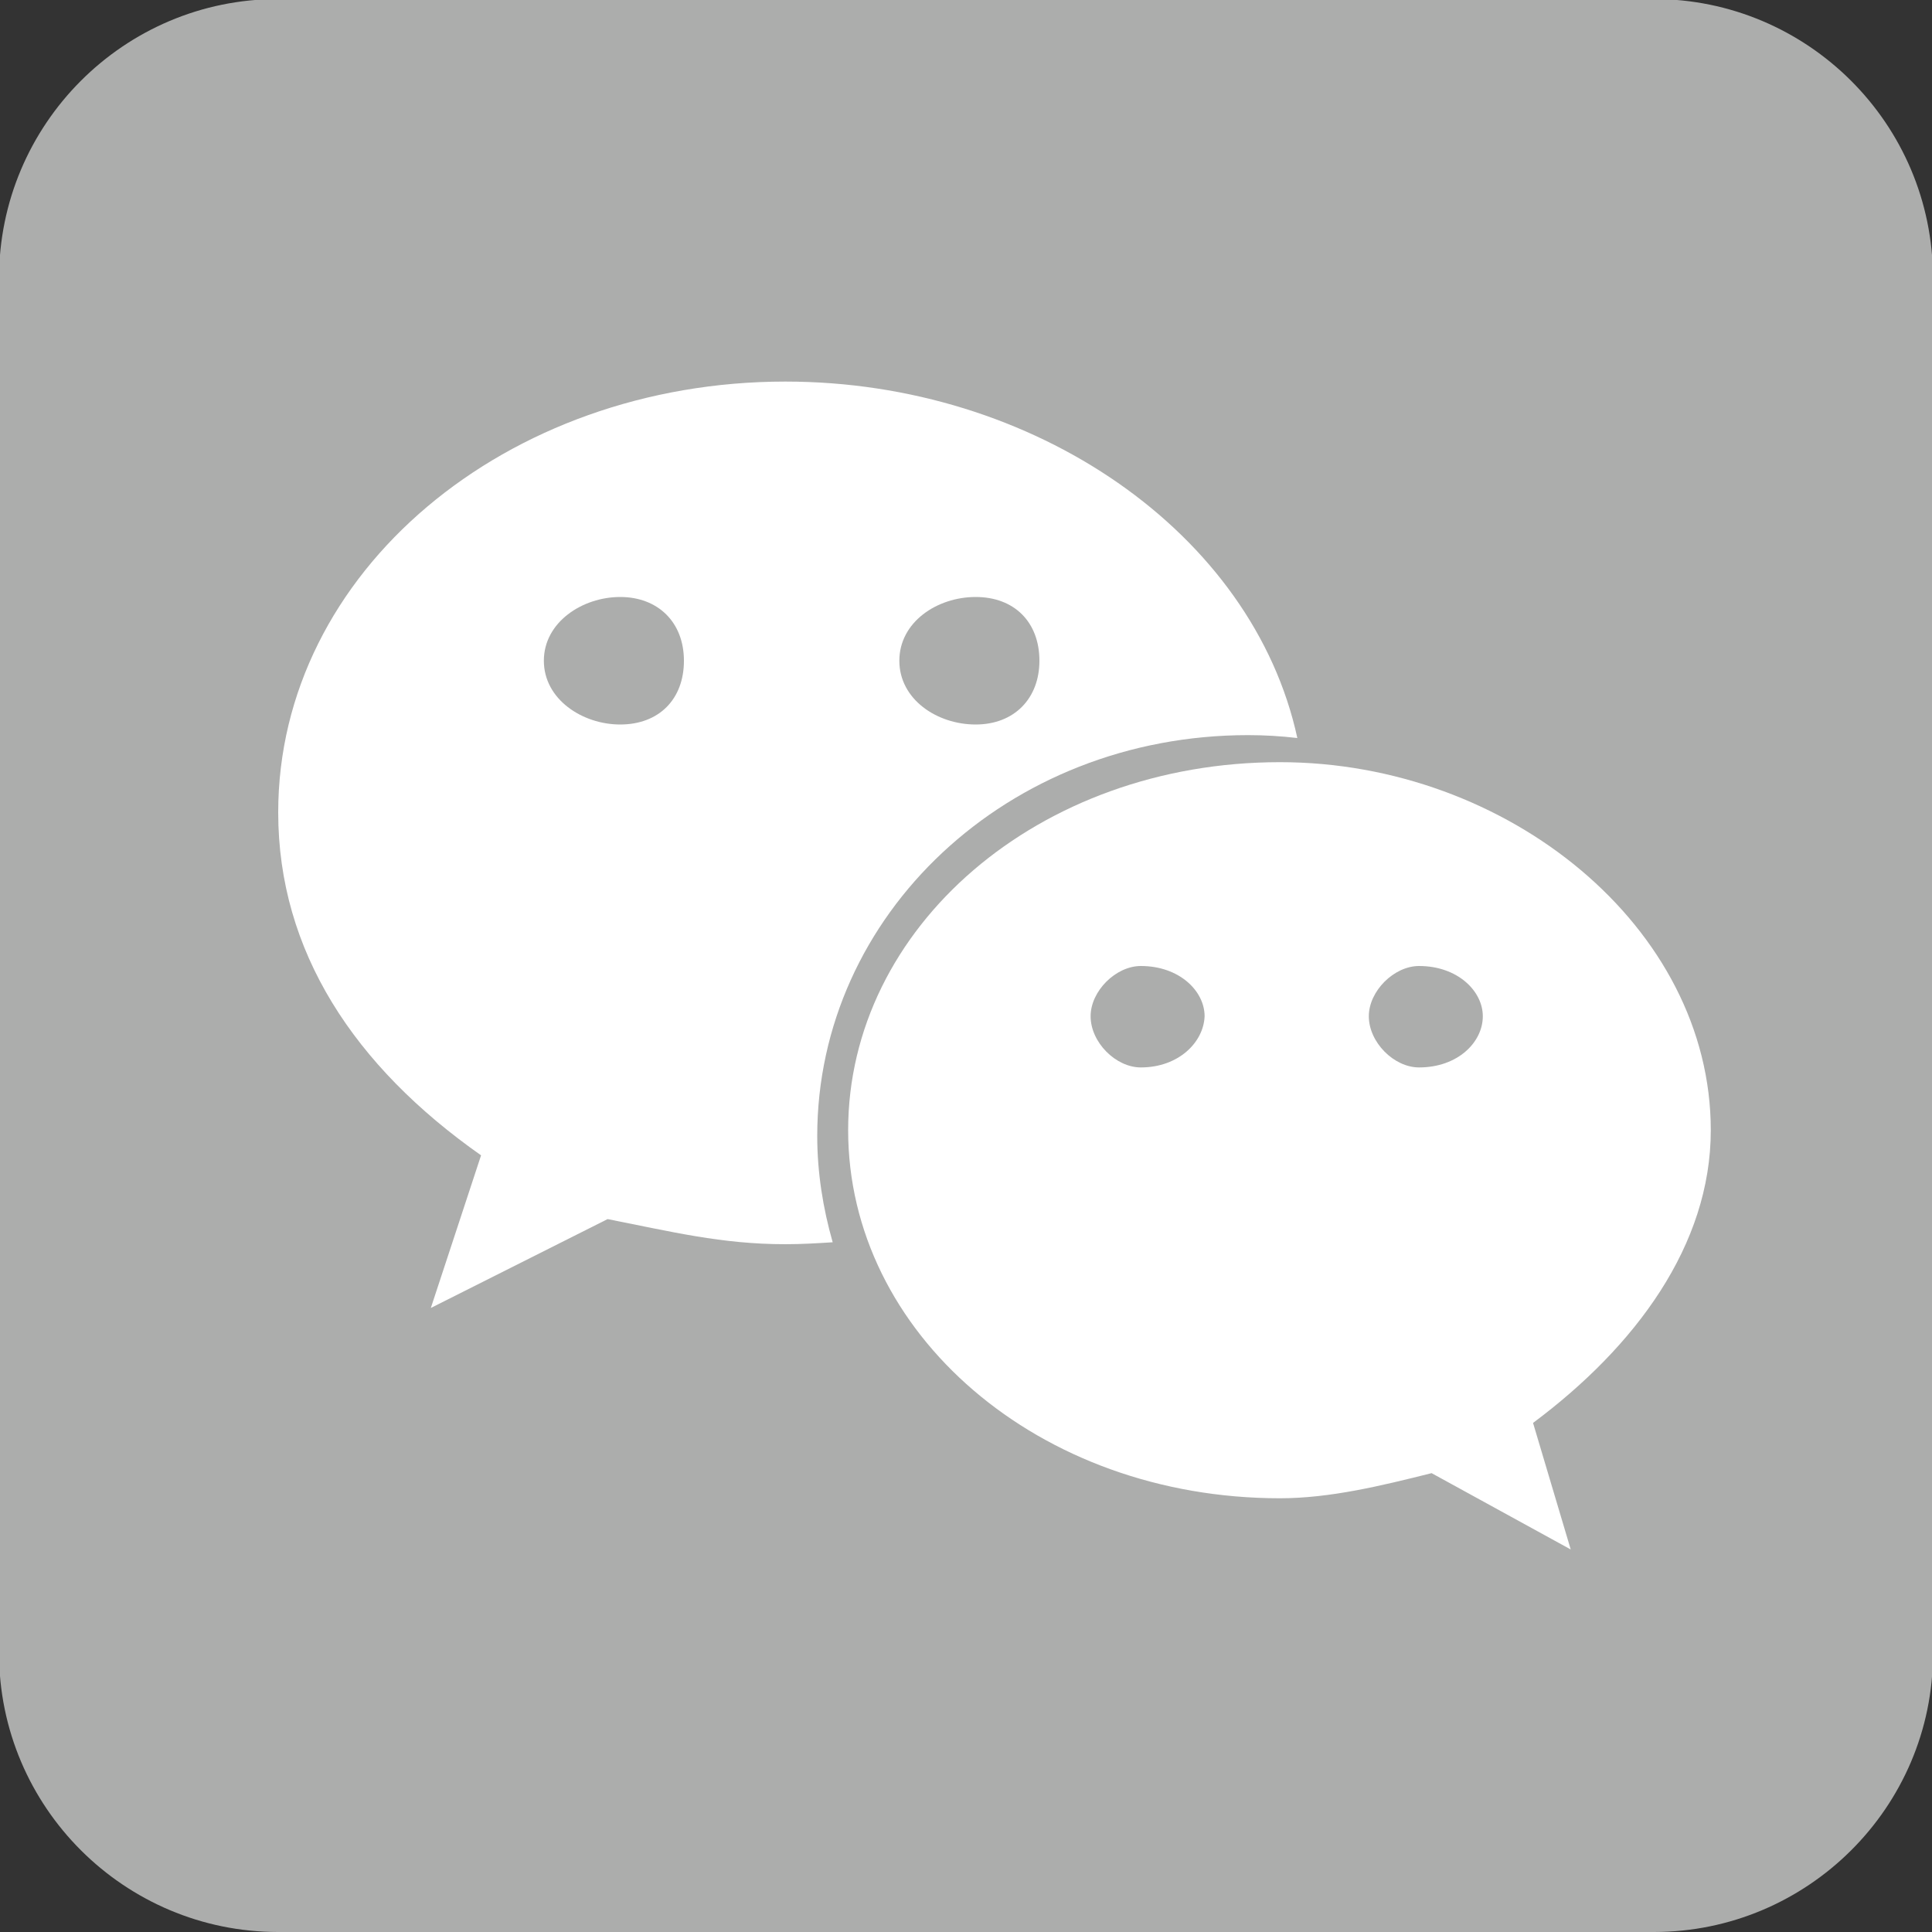
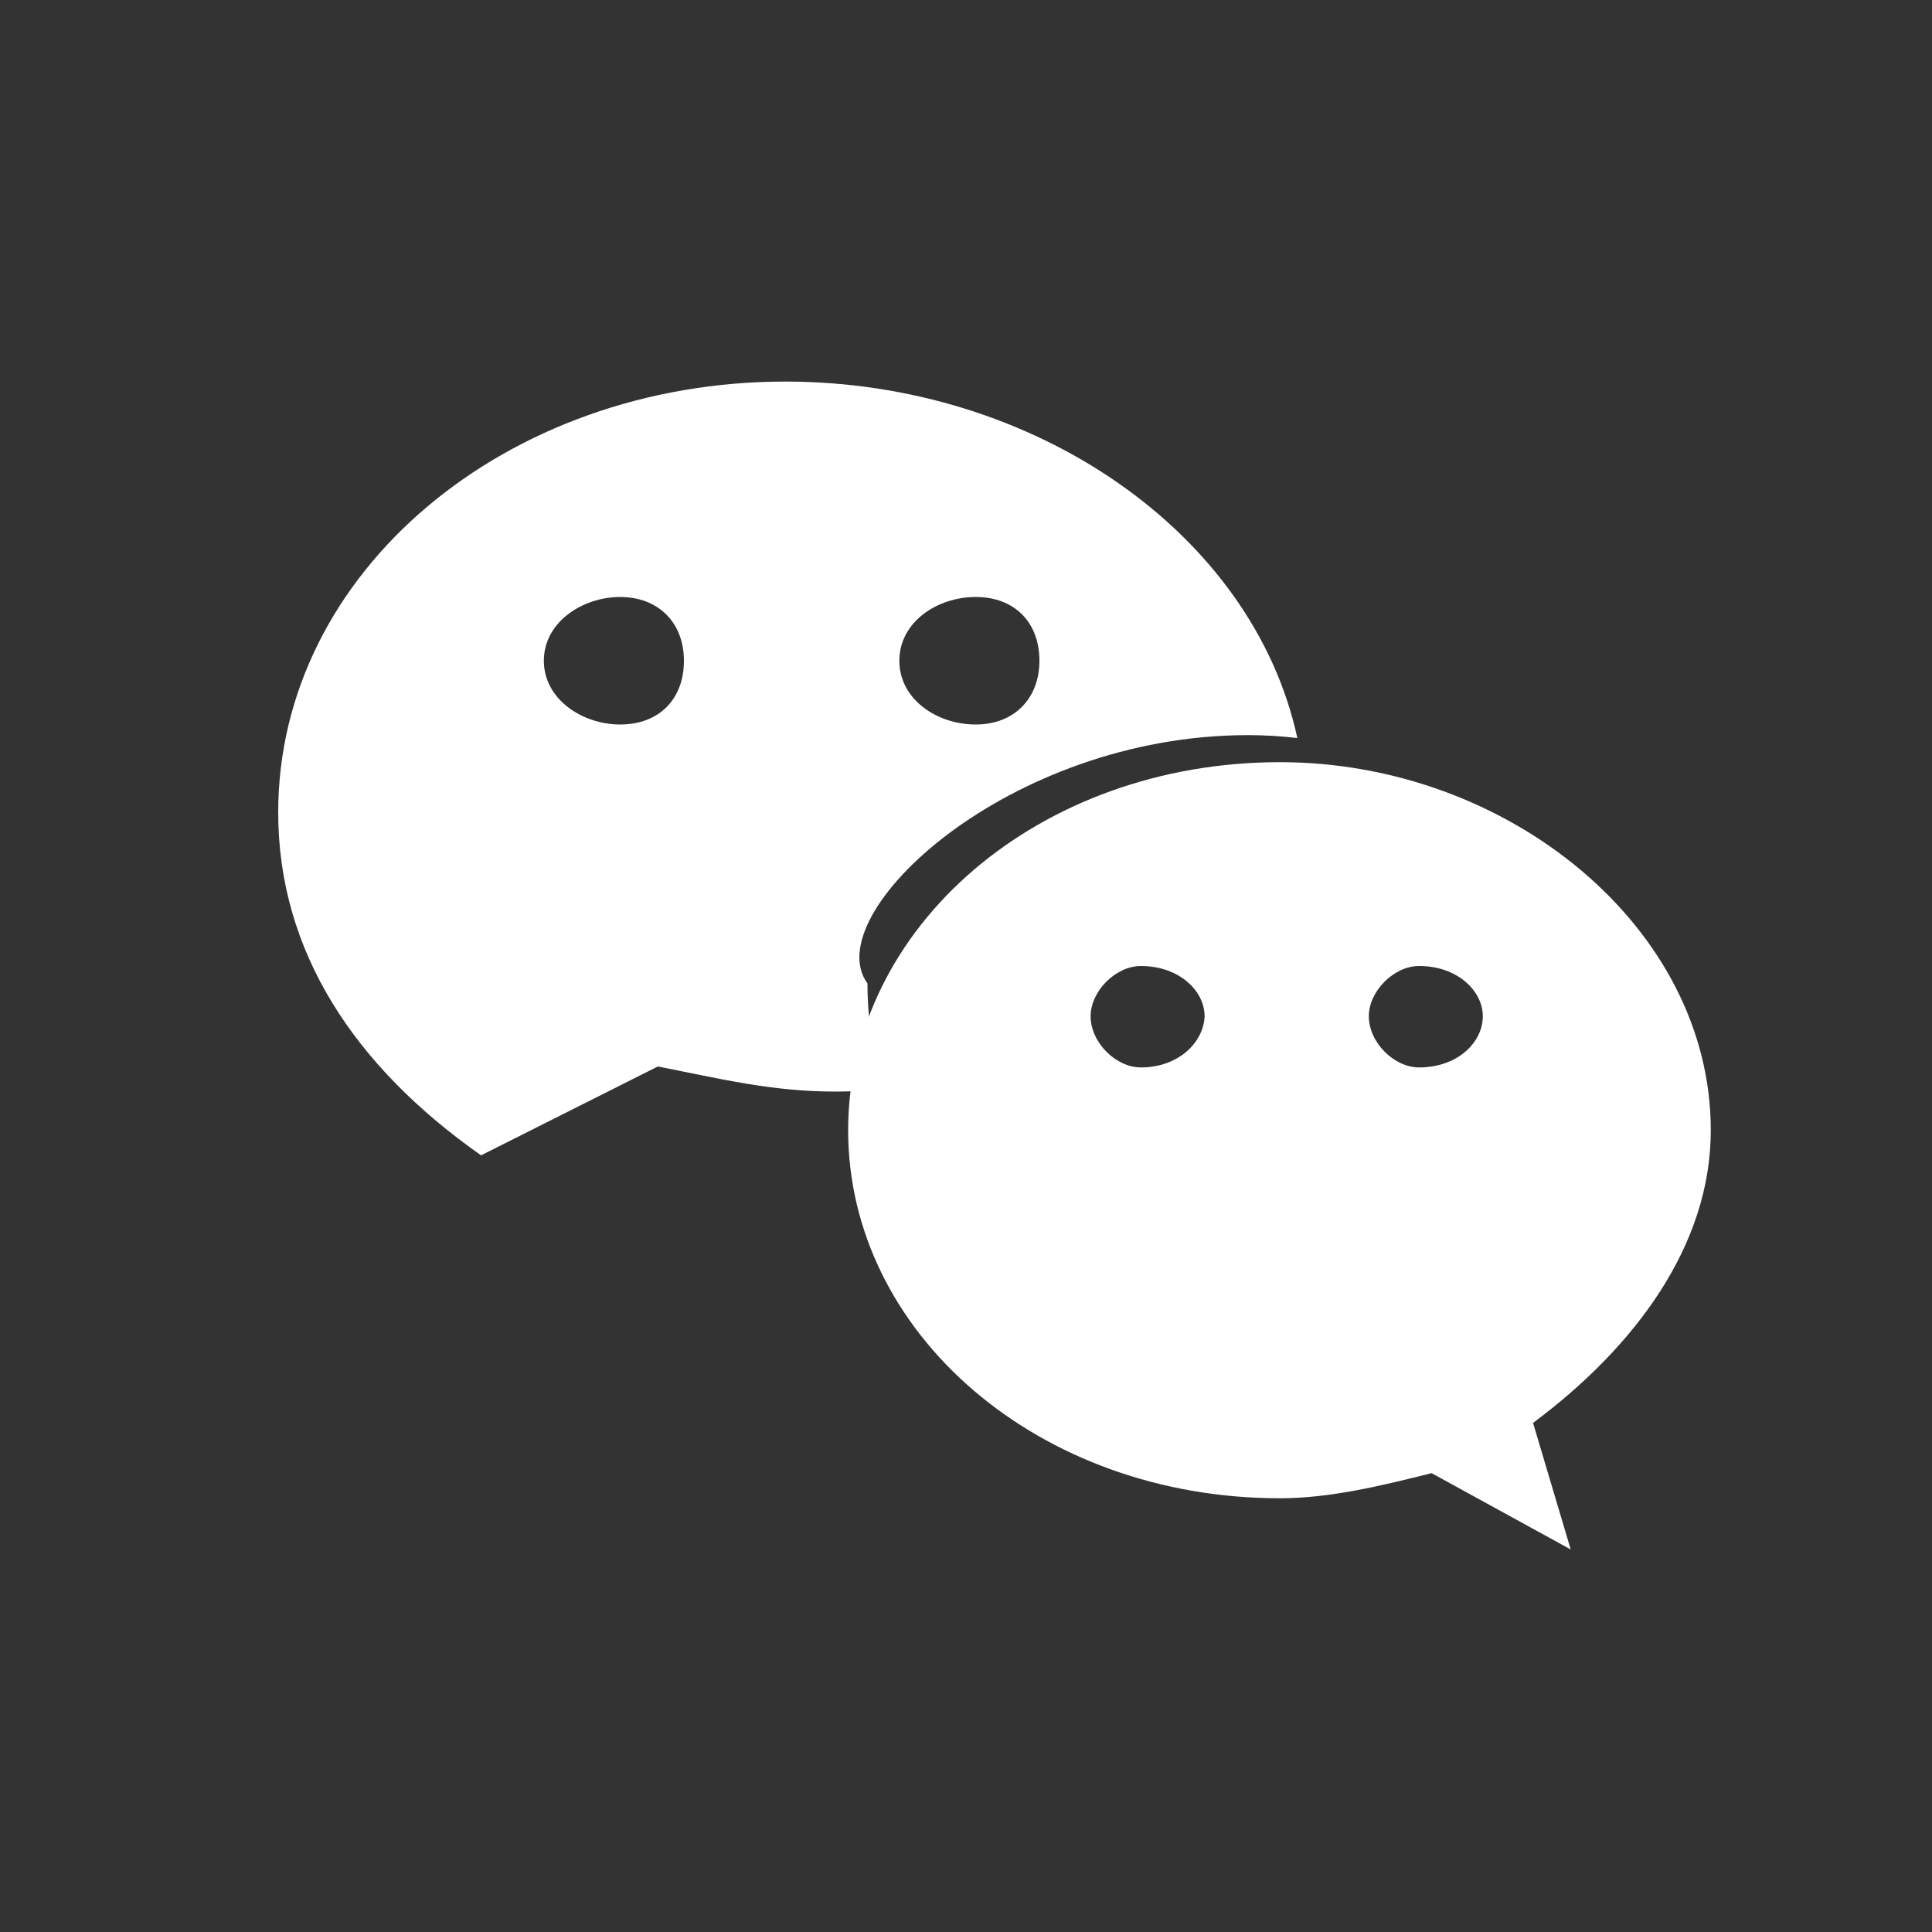
<svg xmlns="http://www.w3.org/2000/svg" version="1.1" id="图层_1" x="0px" y="0px" viewBox="0 0 200 200" style="enable-background:new 0 0 200 200;" xml:space="preserve">
  <rect x="0" y="0" width="200" height="200" fill="#333333" stroke="none" />
  <style type="text/css">
	.st0{fill:#ACADAC;}
	.st1{fill:#FF0036;}
	.st2{fill:#C81623;}
	.st3{fill:#FFFFFF;}
	.st4{fill:#FF8000;}
	.st5{fill:#F40009;}
	.st6{fill:#13B18D;}
	.st7{fill:#1CBA24;}
</style>
-   <path class="st0" d="M171.2,200H28.8c-15.9,0-28.9-12.9-28.9-28.9V28.8c0-15.9,12.9-28.9,28.9-28.9h142.4  c15.9,0,28.9,12.9,28.9,28.9v142.4C200.1,187.1,187.1,200,171.2,200z" />
  <g>
    <path class="st3" d="M177.1,117c0-21-21-38.1-44.6-38.1c-25,0-44.7,17.1-44.7,38.1s19.7,38.1,44.7,38.1c5.2,0,10.5-1.3,15.7-2.6   l14.4,7.9l-3.9-13.1C169.3,139.4,177.1,128.9,177.1,117z M118.1,110.5c-2.6,0-5.2-2.6-5.2-5.3c0-2.6,2.6-5.2,5.2-5.2   c4,0,6.6,2.6,6.6,5.2C124.6,107.9,122,110.5,118.1,110.5z M146.9,110.5c-2.6,0-5.2-2.6-5.2-5.3c0-2.6,2.6-5.2,5.2-5.2   c4,0,6.6,2.6,6.6,5.2C153.5,107.9,150.9,110.5,146.9,110.5z" />
-     <path class="st3" d="M129.2,76.1c1.7,0,3.4,0.1,5.1,0.3c-4.6-21.2-27.2-36.9-53-36.9c-28.9,0-52.5,19.7-52.5,44.6   c0,14.4,7.9,26.3,21,35.5l-5.2,15.8l18.3-9.2c6.6,1.3,11.8,2.6,18.4,2.6c1.7,0,3.3-0.1,4.9-0.2c-1-3.5-1.6-7.2-1.6-11   C84.6,94.7,104.3,76.1,129.2,76.1z M101,61.8c4,0,6.6,2.6,6.6,6.6c0,3.9-2.6,6.6-6.6,6.6s-7.9-2.6-7.9-6.6   C93.1,64.4,97,61.8,101,61.8z M64.2,75c-3.9,0-7.9-2.6-7.9-6.6c0-4,4-6.6,7.9-6.6c3.9,0,6.6,2.6,6.6,6.6C70.8,72.4,68.2,75,64.2,75   z" />
+     <path class="st3" d="M129.2,76.1c1.7,0,3.4,0.1,5.1,0.3c-4.6-21.2-27.2-36.9-53-36.9c-28.9,0-52.5,19.7-52.5,44.6   c0,14.4,7.9,26.3,21,35.5l18.3-9.2c6.6,1.3,11.8,2.6,18.4,2.6c1.7,0,3.3-0.1,4.9-0.2c-1-3.5-1.6-7.2-1.6-11   C84.6,94.7,104.3,76.1,129.2,76.1z M101,61.8c4,0,6.6,2.6,6.6,6.6c0,3.9-2.6,6.6-6.6,6.6s-7.9-2.6-7.9-6.6   C93.1,64.4,97,61.8,101,61.8z M64.2,75c-3.9,0-7.9-2.6-7.9-6.6c0-4,4-6.6,7.9-6.6c3.9,0,6.6,2.6,6.6,6.6C70.8,72.4,68.2,75,64.2,75   z" />
  </g>
</svg>